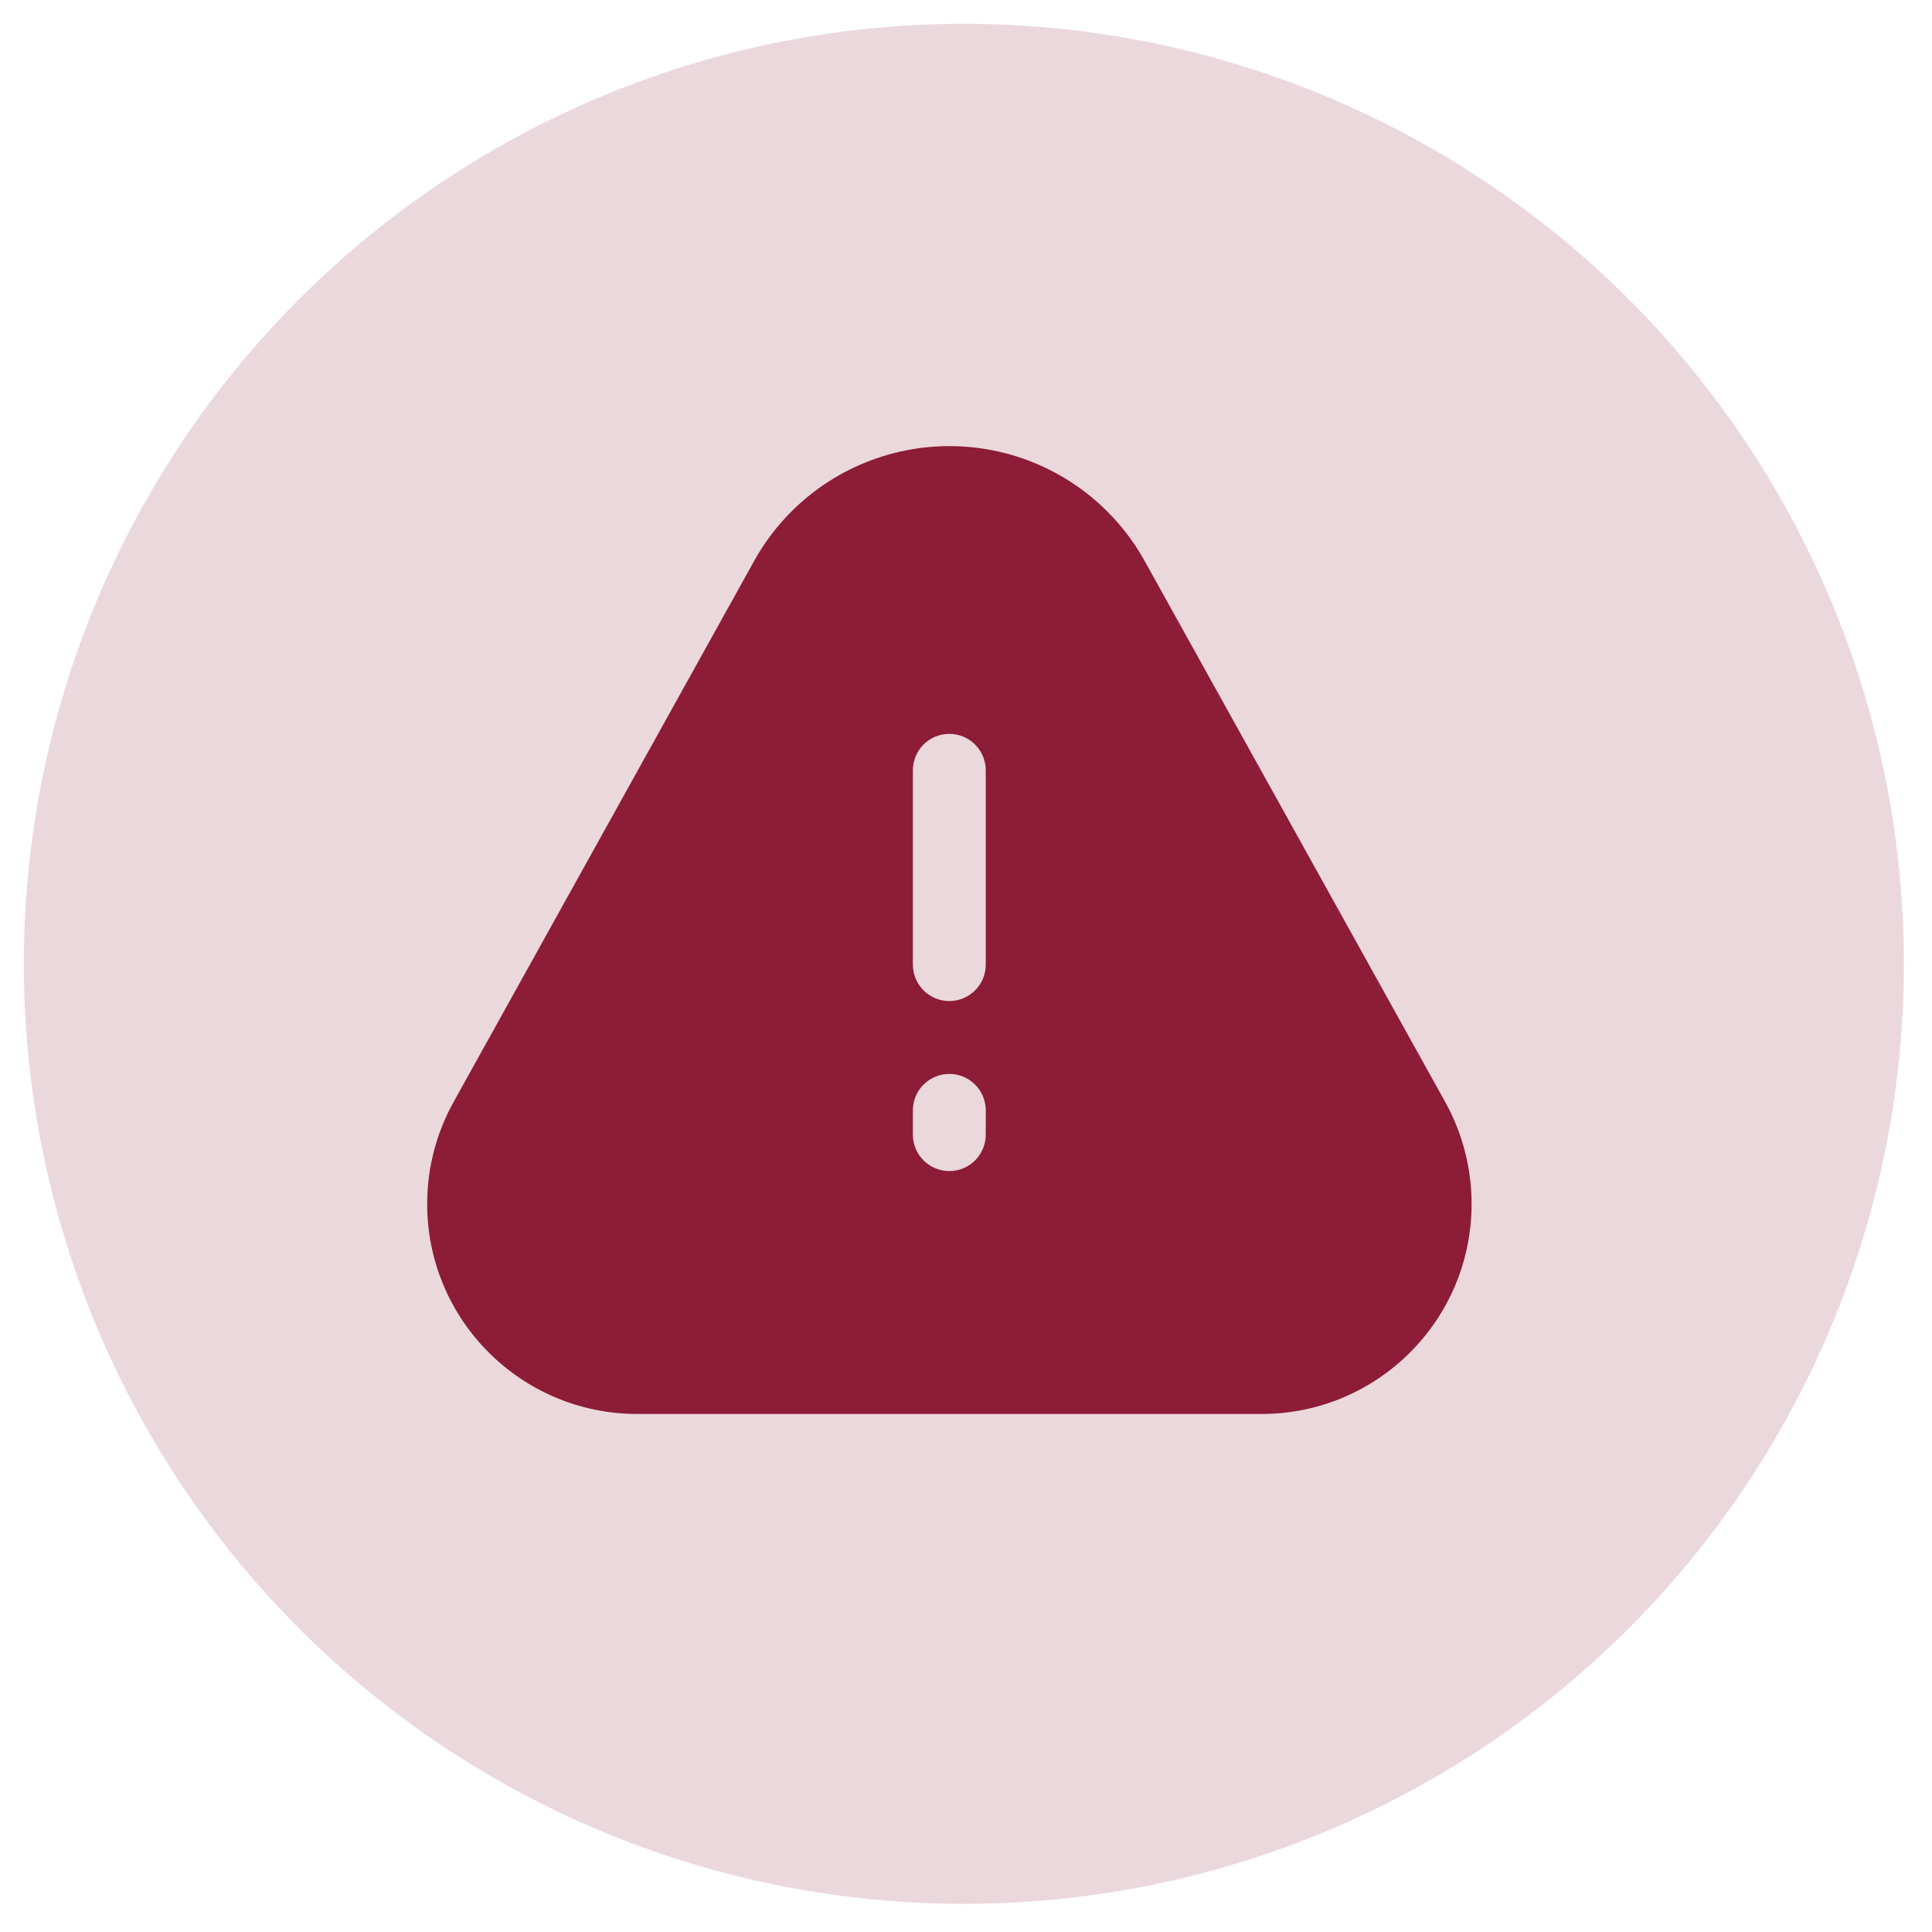
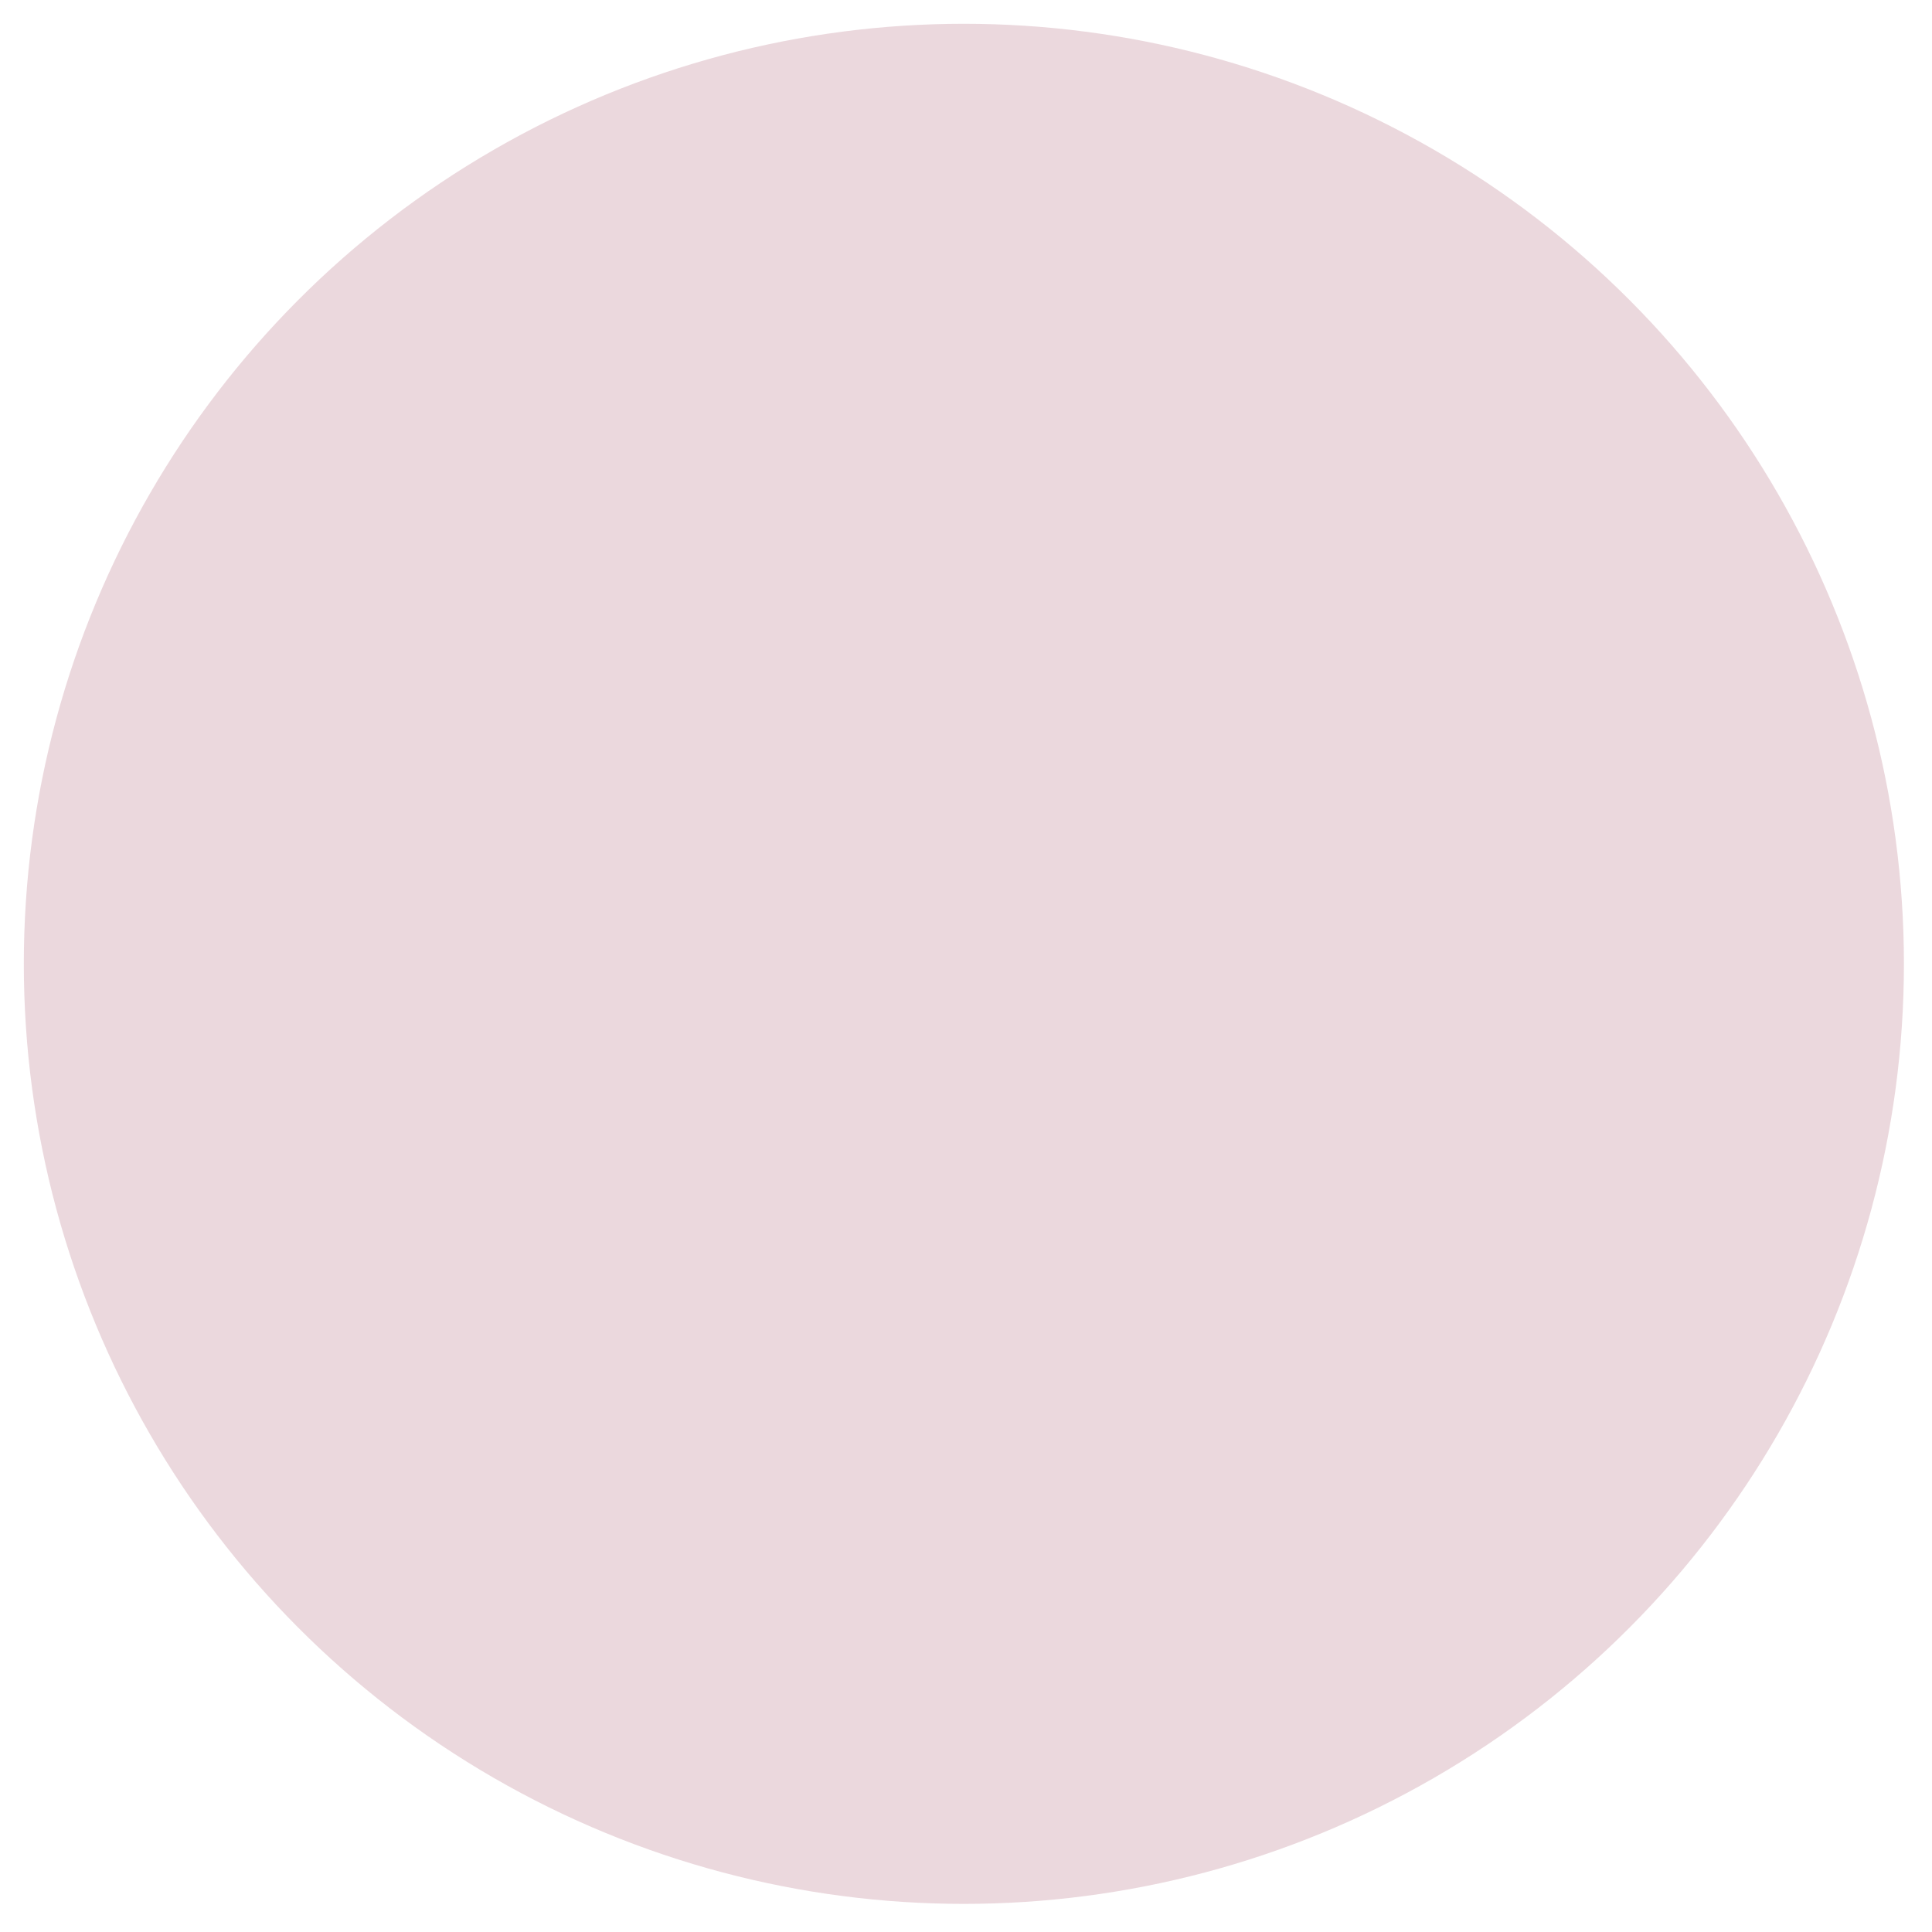
<svg xmlns="http://www.w3.org/2000/svg" width="58" height="58" viewBox="0 0 58 58" fill="none">
  <circle cx="28.936" cy="28.935" r="28.221" fill="#8C1C37" fill-opacity="0.17" />
-   <path fill-rule="evenodd" clip-rule="evenodd" d="M29.817 13.523C28.948 13.349 28.054 13.349 27.186 13.523C25.257 13.908 23.594 15.122 22.639 16.842L13.618 33.08C13.097 34.017 12.824 35.071 12.824 36.142C12.824 39.625 15.647 42.448 19.13 42.448H37.873C41.355 42.448 44.178 39.625 44.178 36.142C44.178 35.071 43.905 34.017 43.385 33.08L34.364 16.842C33.408 15.122 31.746 13.908 29.817 13.523ZM28.499 30.052C27.895 30.052 27.405 29.562 27.405 28.958V23.125C27.405 22.521 27.895 22.031 28.499 22.031C29.103 22.031 29.593 22.521 29.593 23.125V28.958C29.593 29.562 29.103 30.052 28.499 30.052ZM29.593 34.062C29.593 34.667 29.103 35.156 28.499 35.156C27.895 35.156 27.405 34.667 27.405 34.062V33.333C27.405 32.729 27.895 32.24 28.499 32.24C29.103 32.24 29.593 32.729 29.593 33.333V34.062Z" fill="#8C1C37" />
</svg>